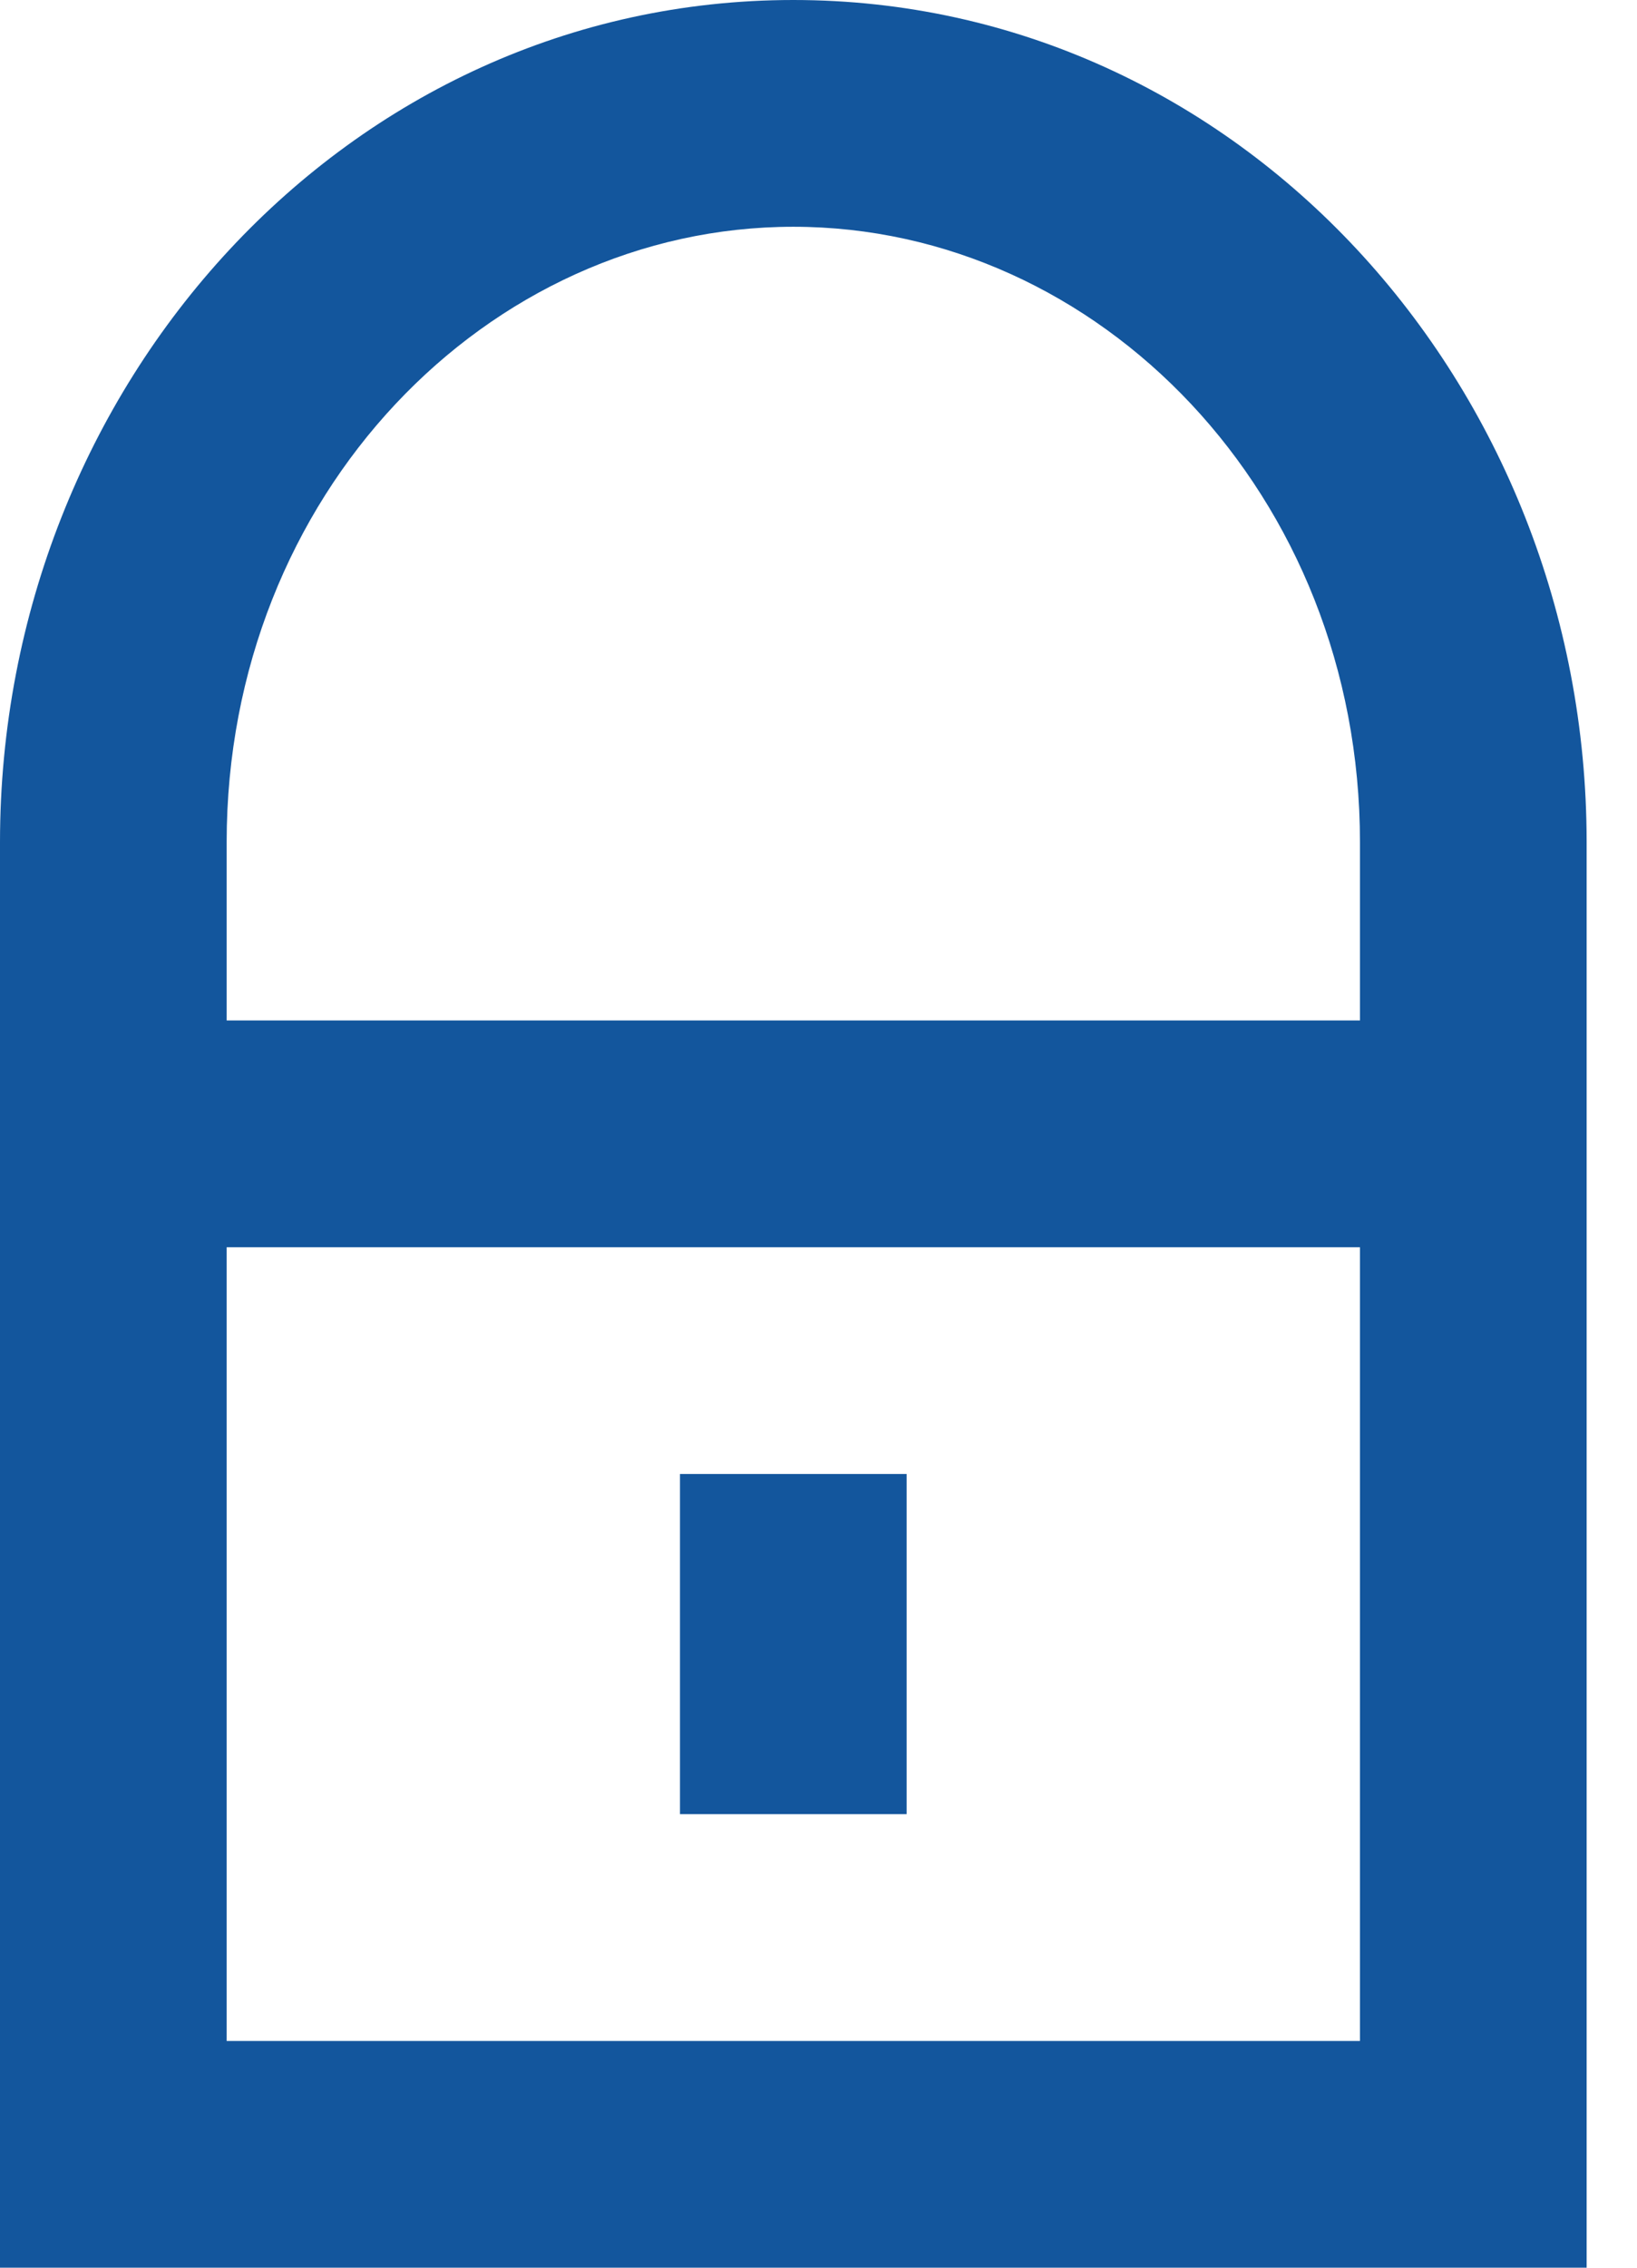
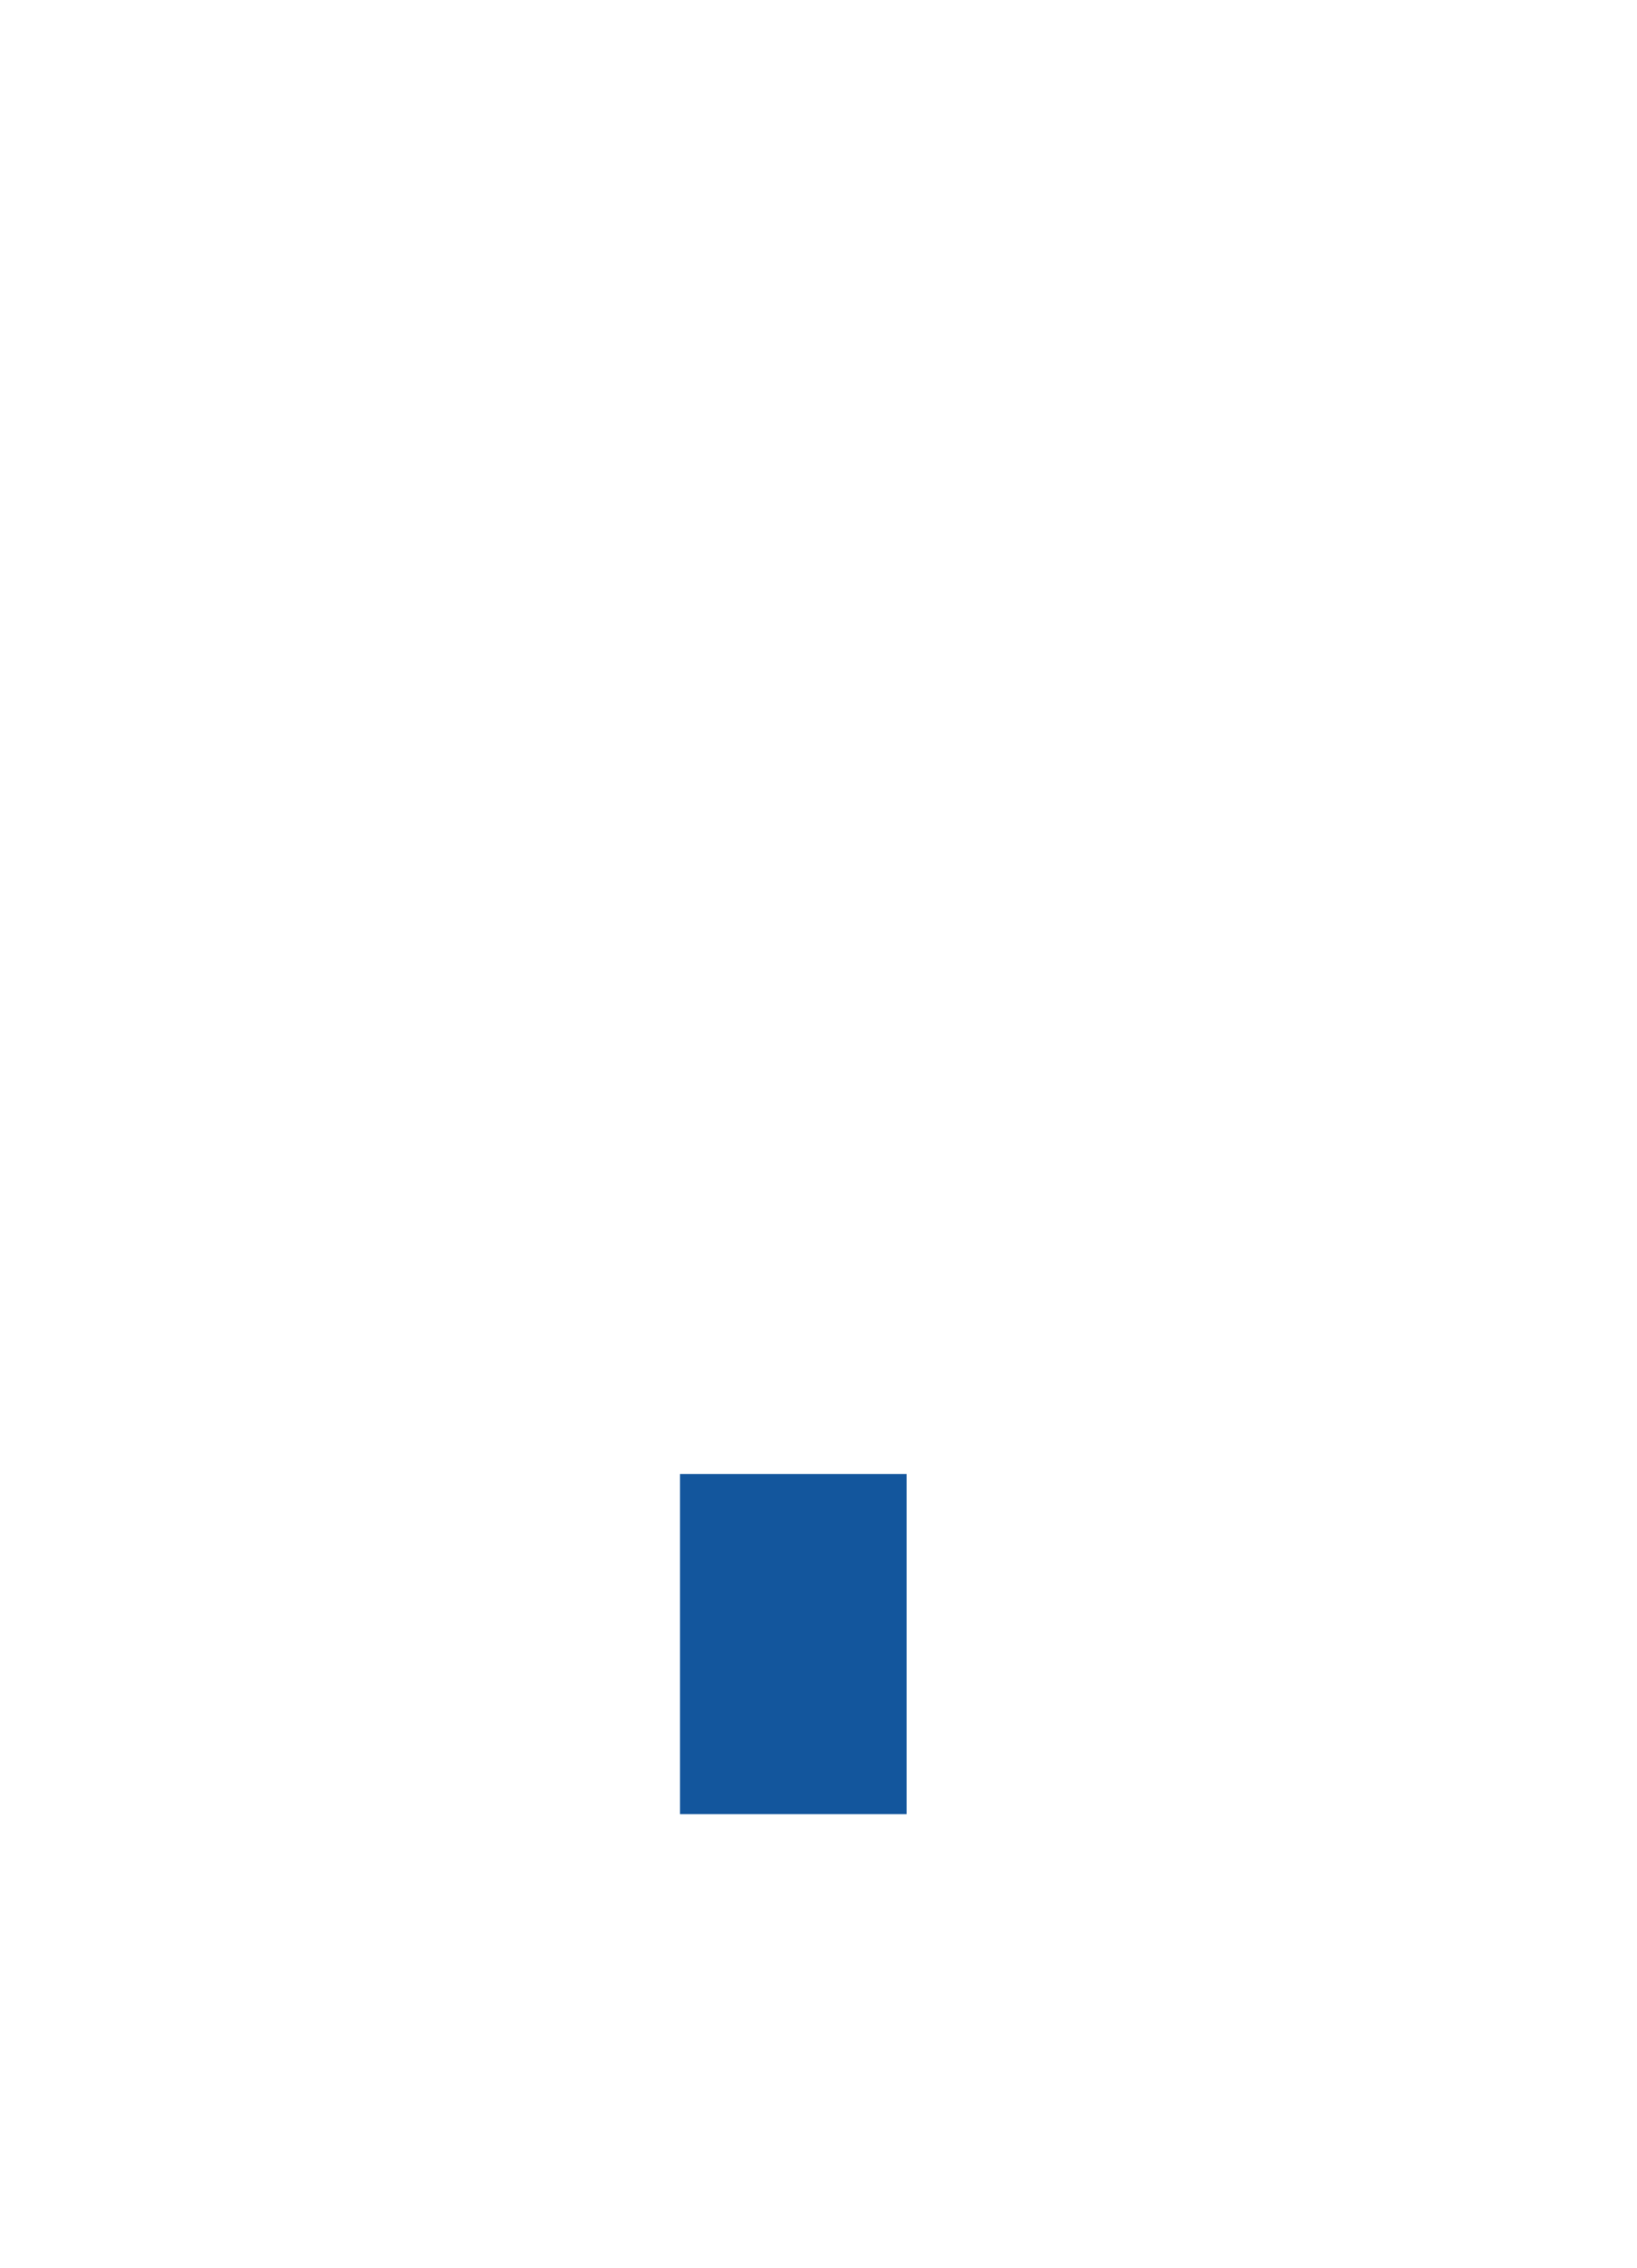
<svg xmlns="http://www.w3.org/2000/svg" width="26" height="36" viewBox="0 0 26 36" fill="none">
-   <path d="M10.8 23.4V28.8H14.4V23.4H10.8Z" fill="#13569D" />
-   <path fill-rule="evenodd" clip-rule="evenodd" d="M0 13.371V36H25.2V13.371C25.2 6.105 19.674 0 12.6 0C5.526 0 0 6.106 0 13.371ZM12.6 3.6C7.744 3.6 3.6 7.855 3.6 13.371V16.2H21.6V13.371C21.6 7.856 17.456 3.6 12.6 3.6ZM3.6 19.8V32.401H21.6V19.8H3.6Z" fill="#13569D" />
+   <path d="M10.8 23.4V28.8H14.4V23.4H10.8" fill="#13569D" />
</svg>